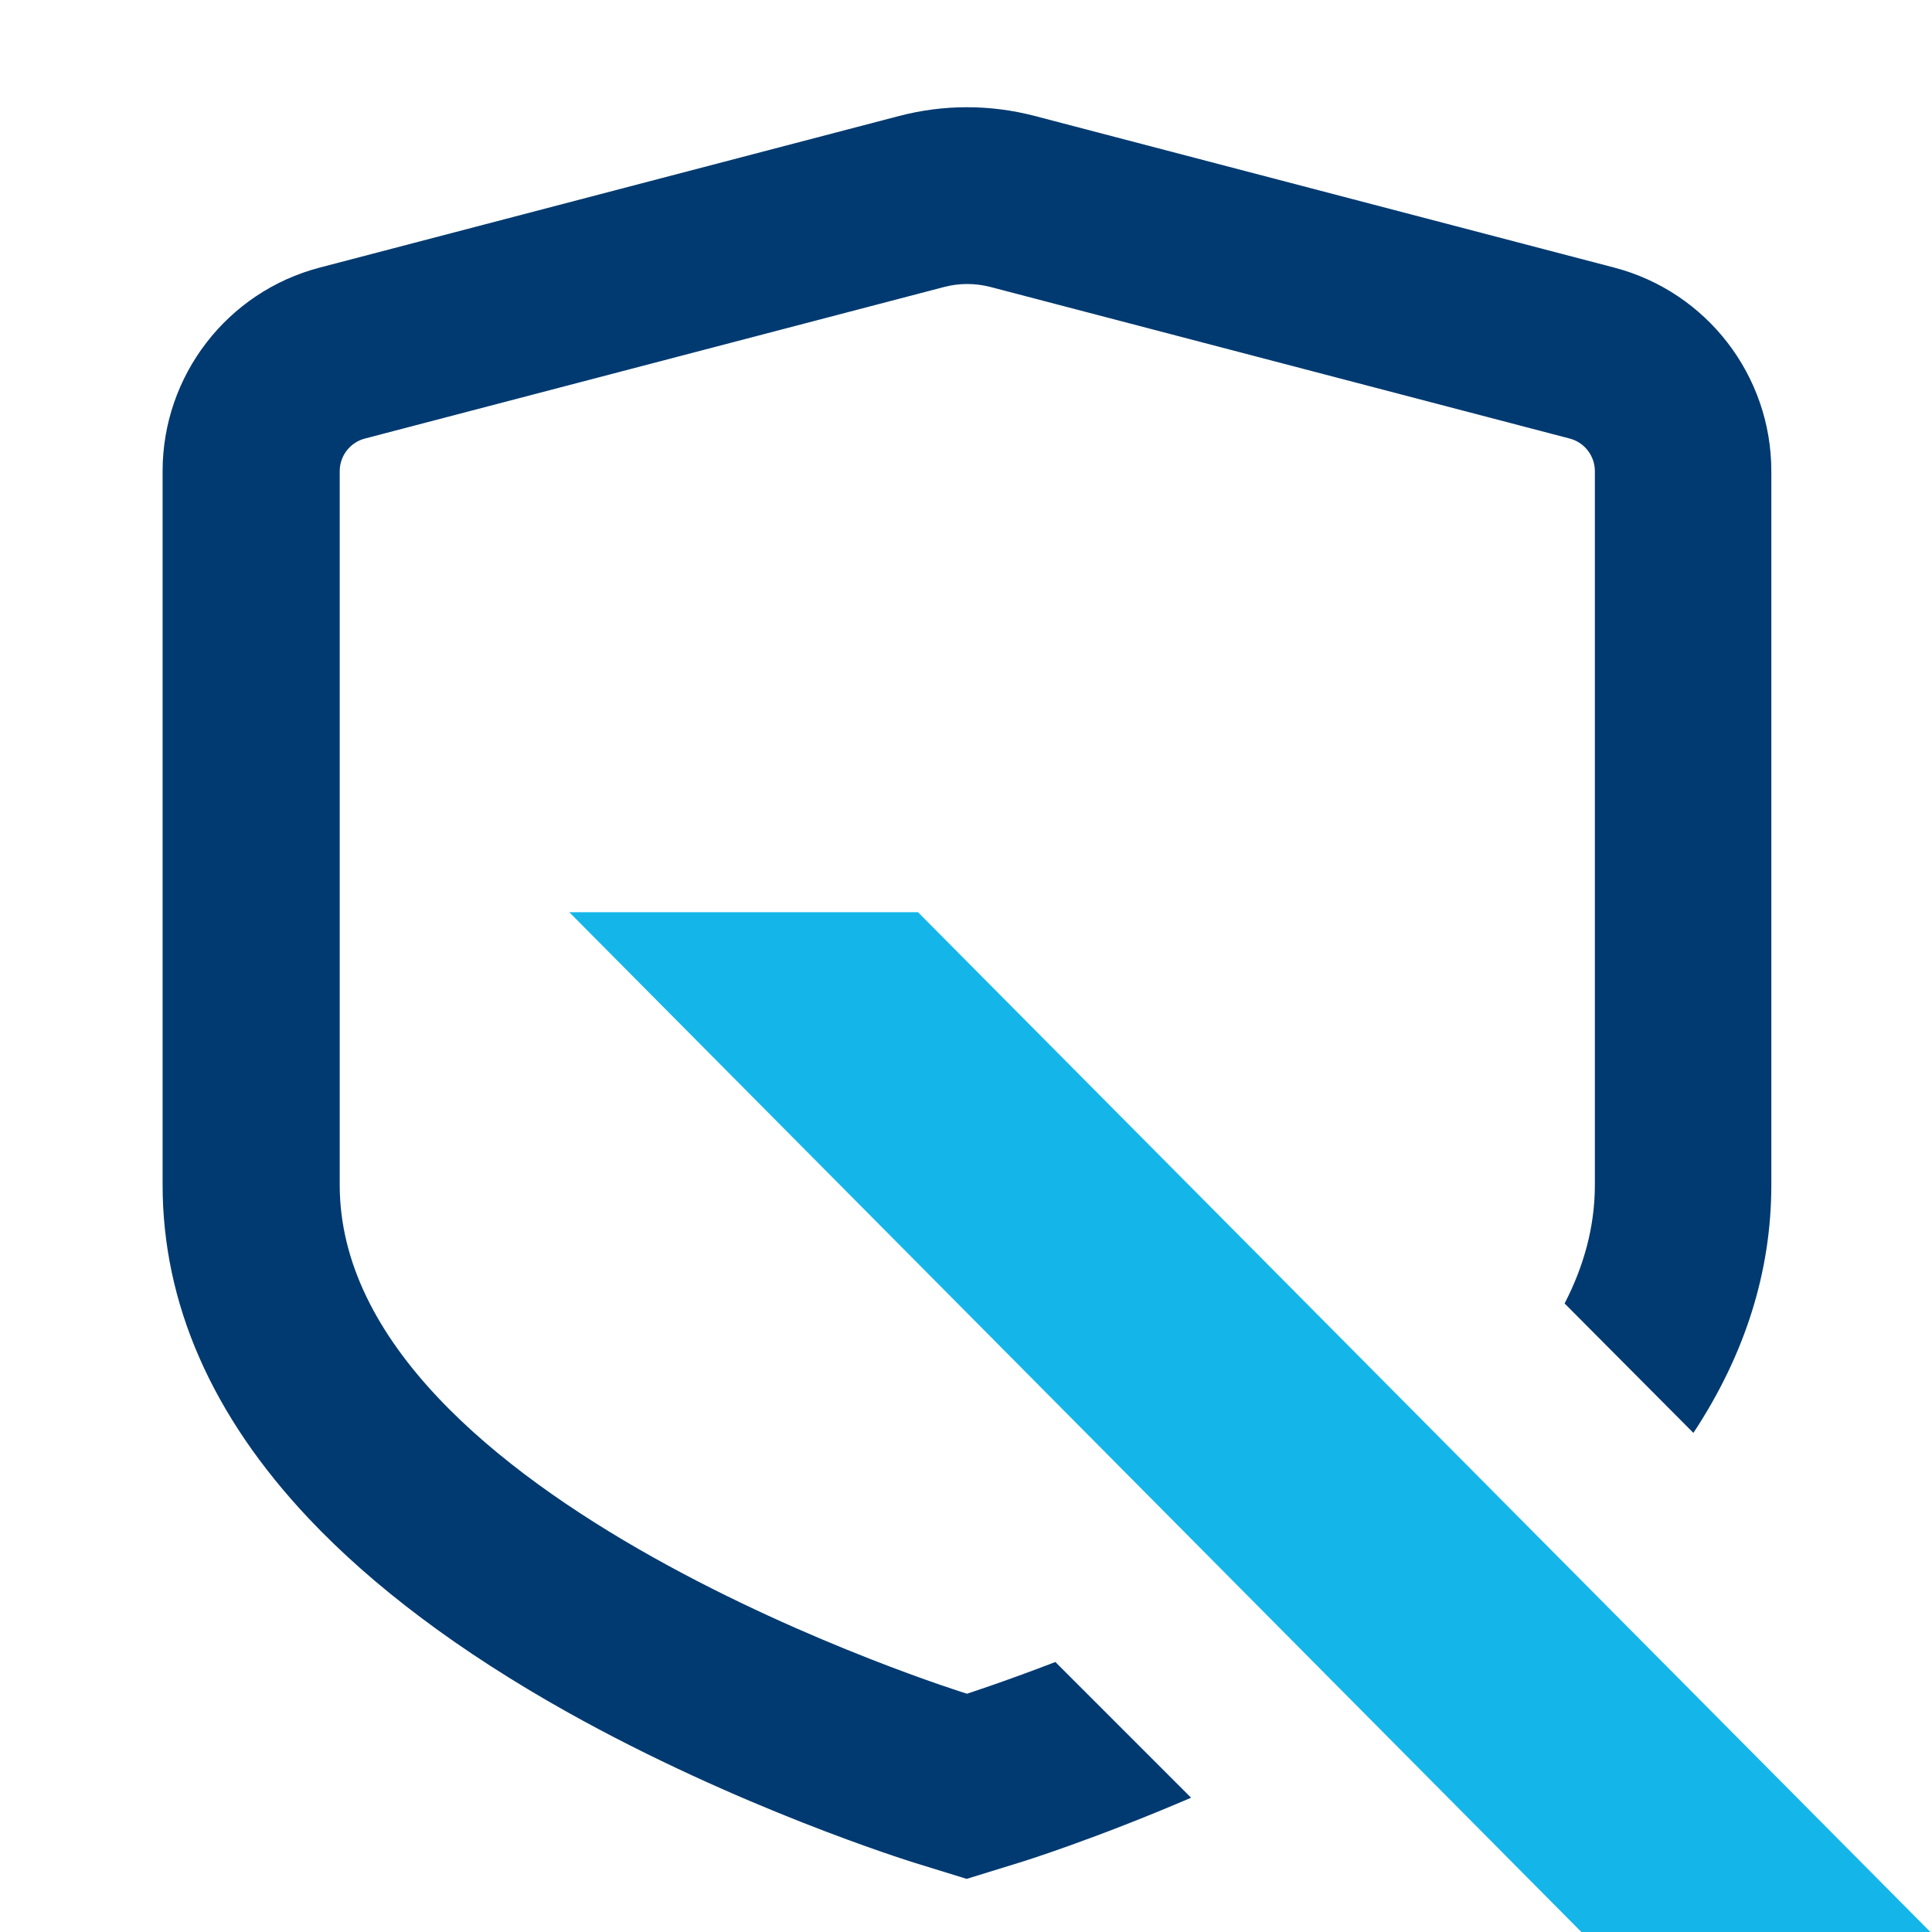
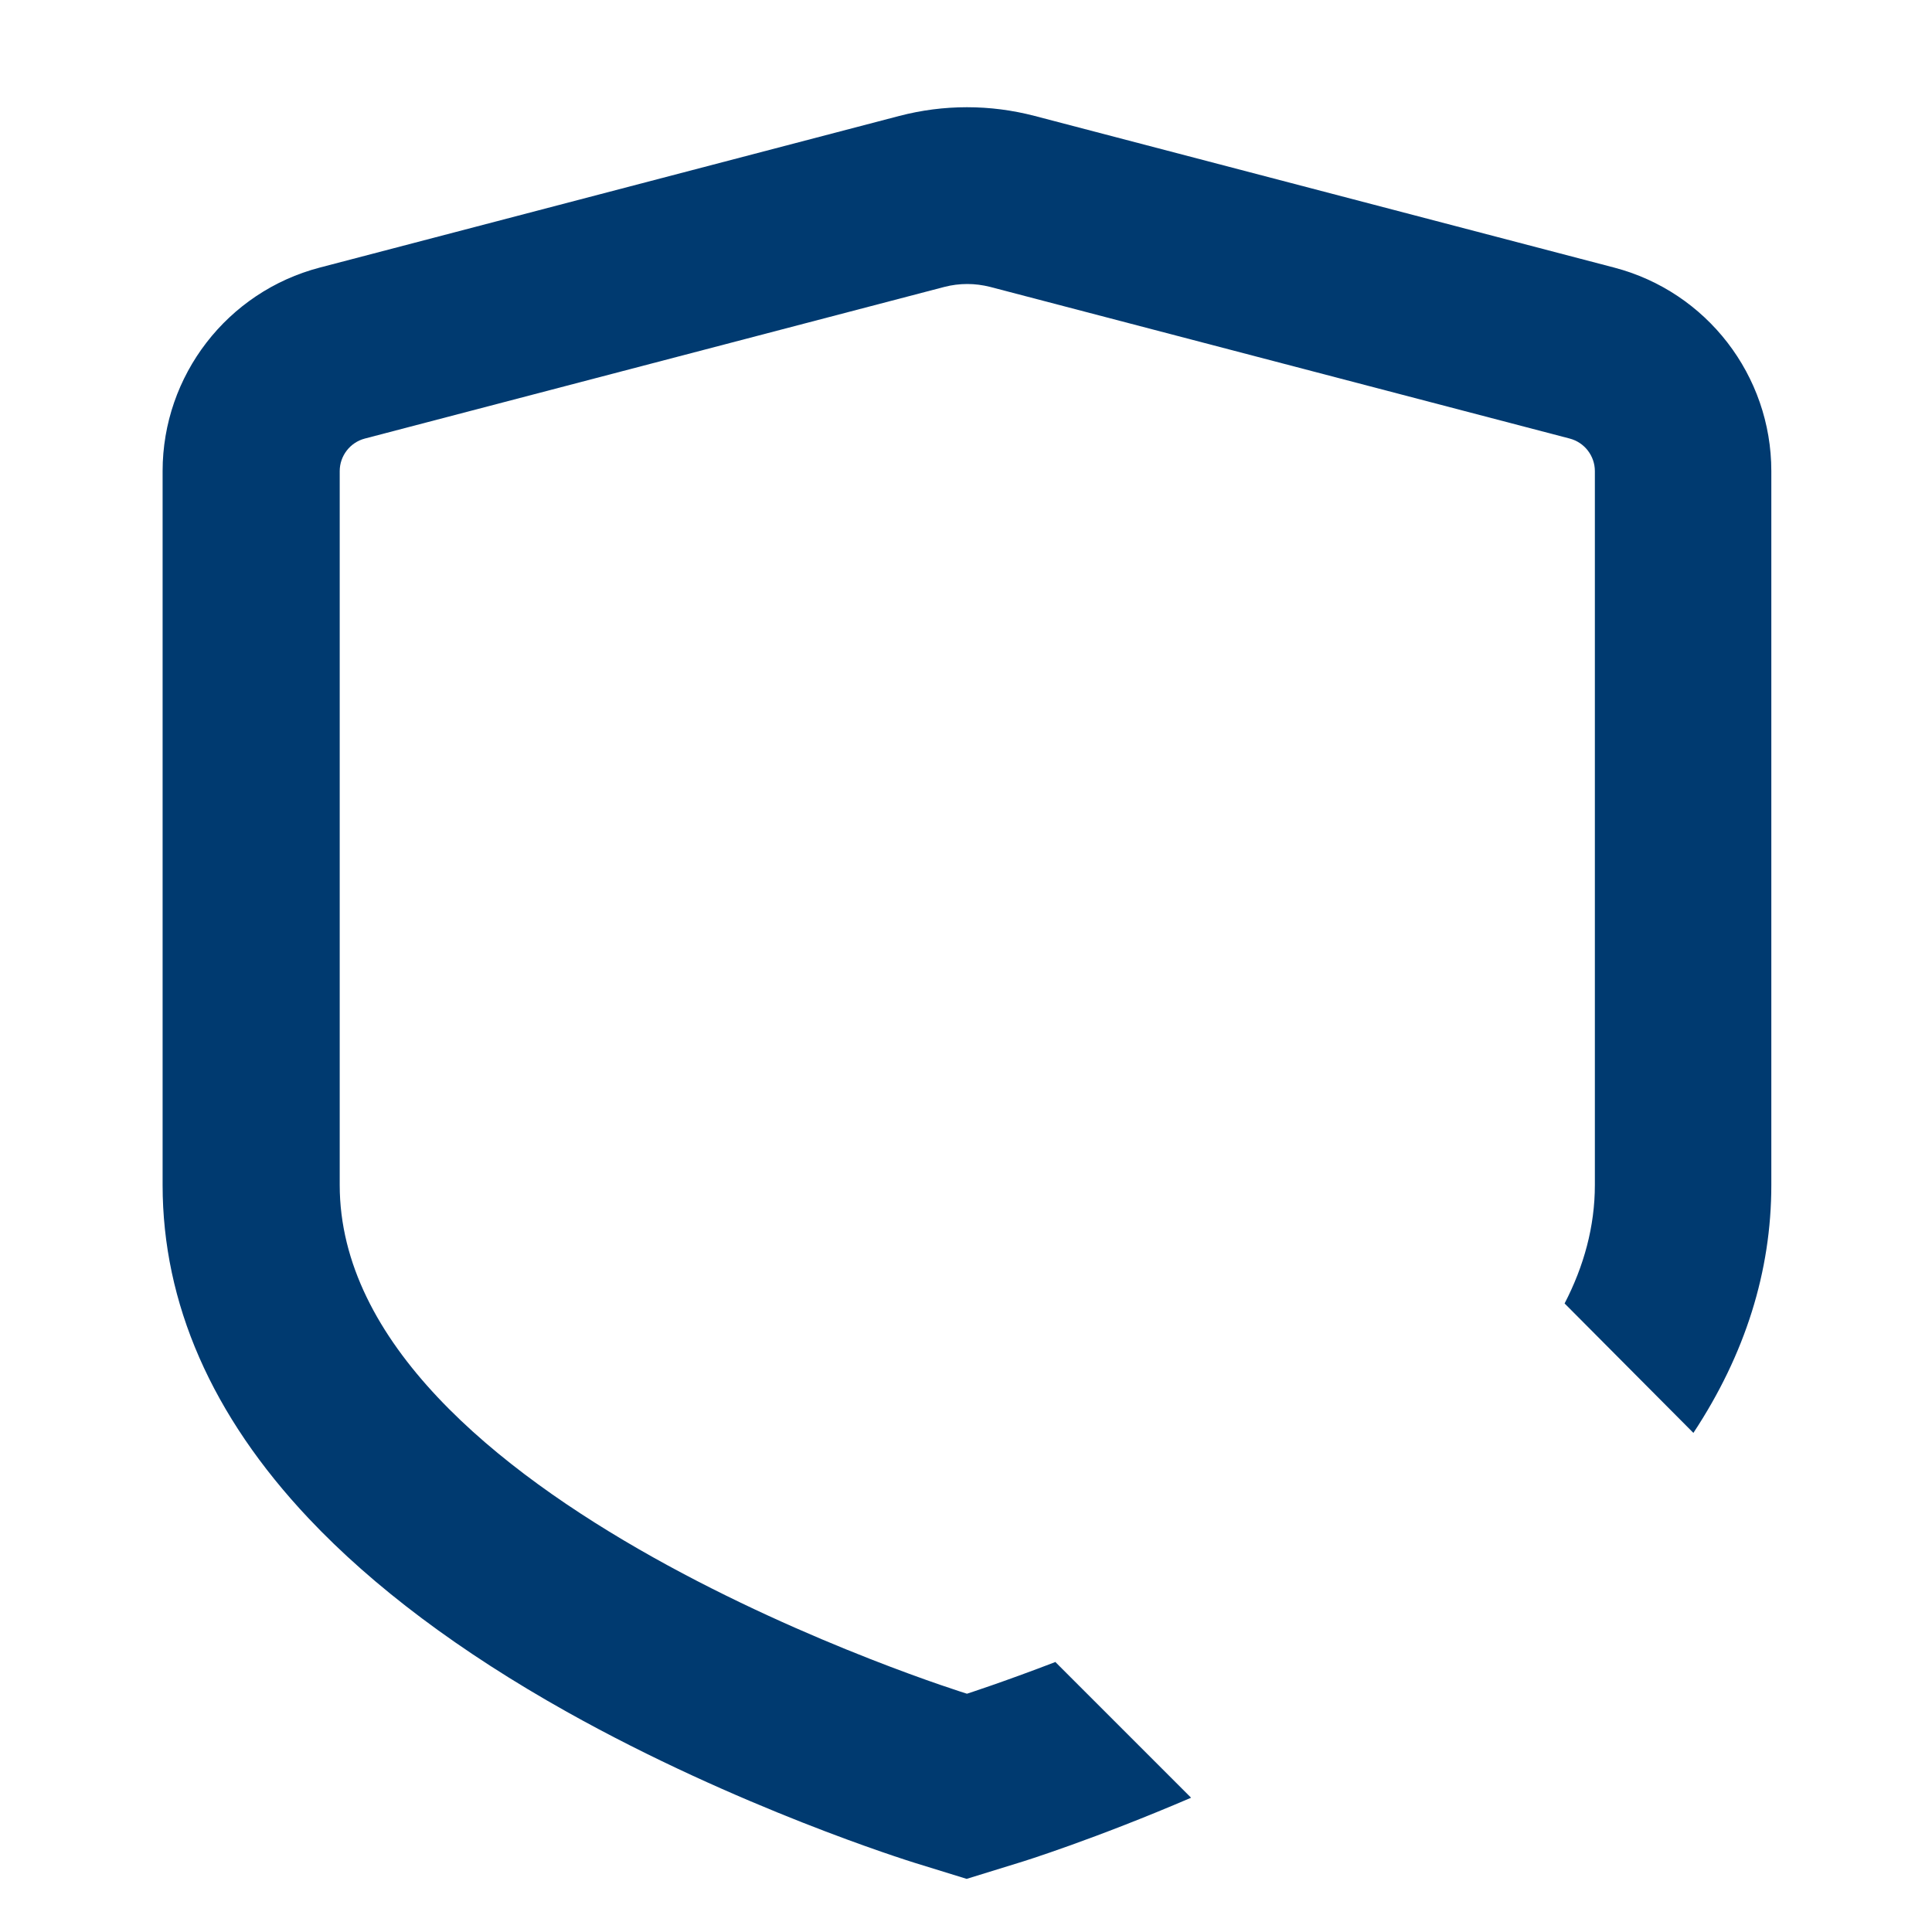
<svg xmlns="http://www.w3.org/2000/svg" width="194" height="194" viewBox="0 0 194 194" fill="none">
  <g clip-path="url(#clip0_2268_3487)">
-     <path d="M194 194.162H158.951L57.165 91.6H92.182L194 194.162Z" fill="#14B6EA" />
    <path d="M106.021 166.872C100.621 168.942 97.097 170.073 97.097 170.073C97.097 170.073 34.112 150.609 34.112 118.987V47.304C34.112 45.784 35.146 44.426 36.634 44.038L94.834 28.809C95.577 28.615 96.353 28.518 97.129 28.518C97.905 28.518 98.649 28.615 99.425 28.809L157.625 44.038C159.112 44.426 160.147 45.784 160.147 47.304V118.987C160.147 123.158 159.048 127.135 157.108 130.885L170.041 143.883C175.247 135.994 177.866 127.652 177.866 118.987V47.304C177.866 37.701 171.367 29.294 162.087 26.869L103.887 11.64C101.656 11.058 99.393 10.767 97.097 10.767C94.801 10.767 92.538 11.058 90.307 11.64L32.107 26.869C22.827 29.294 16.328 37.701 16.328 47.304V118.987C16.328 130.853 21.243 142.137 31.008 152.484C37.474 159.339 46.172 165.87 56.907 171.884C74.108 181.519 91.115 186.822 91.827 187.048L97.065 188.665L102.303 187.048C102.755 186.919 109.966 184.656 119.601 180.517L105.989 166.905L106.021 166.872Z" fill="#003A70" />
  </g>
  <defs>
    <clipPath id="clip0_2268_3487">
      <rect width="194" height="194" fill="white" />
    </clipPath>
  </defs>
</svg>